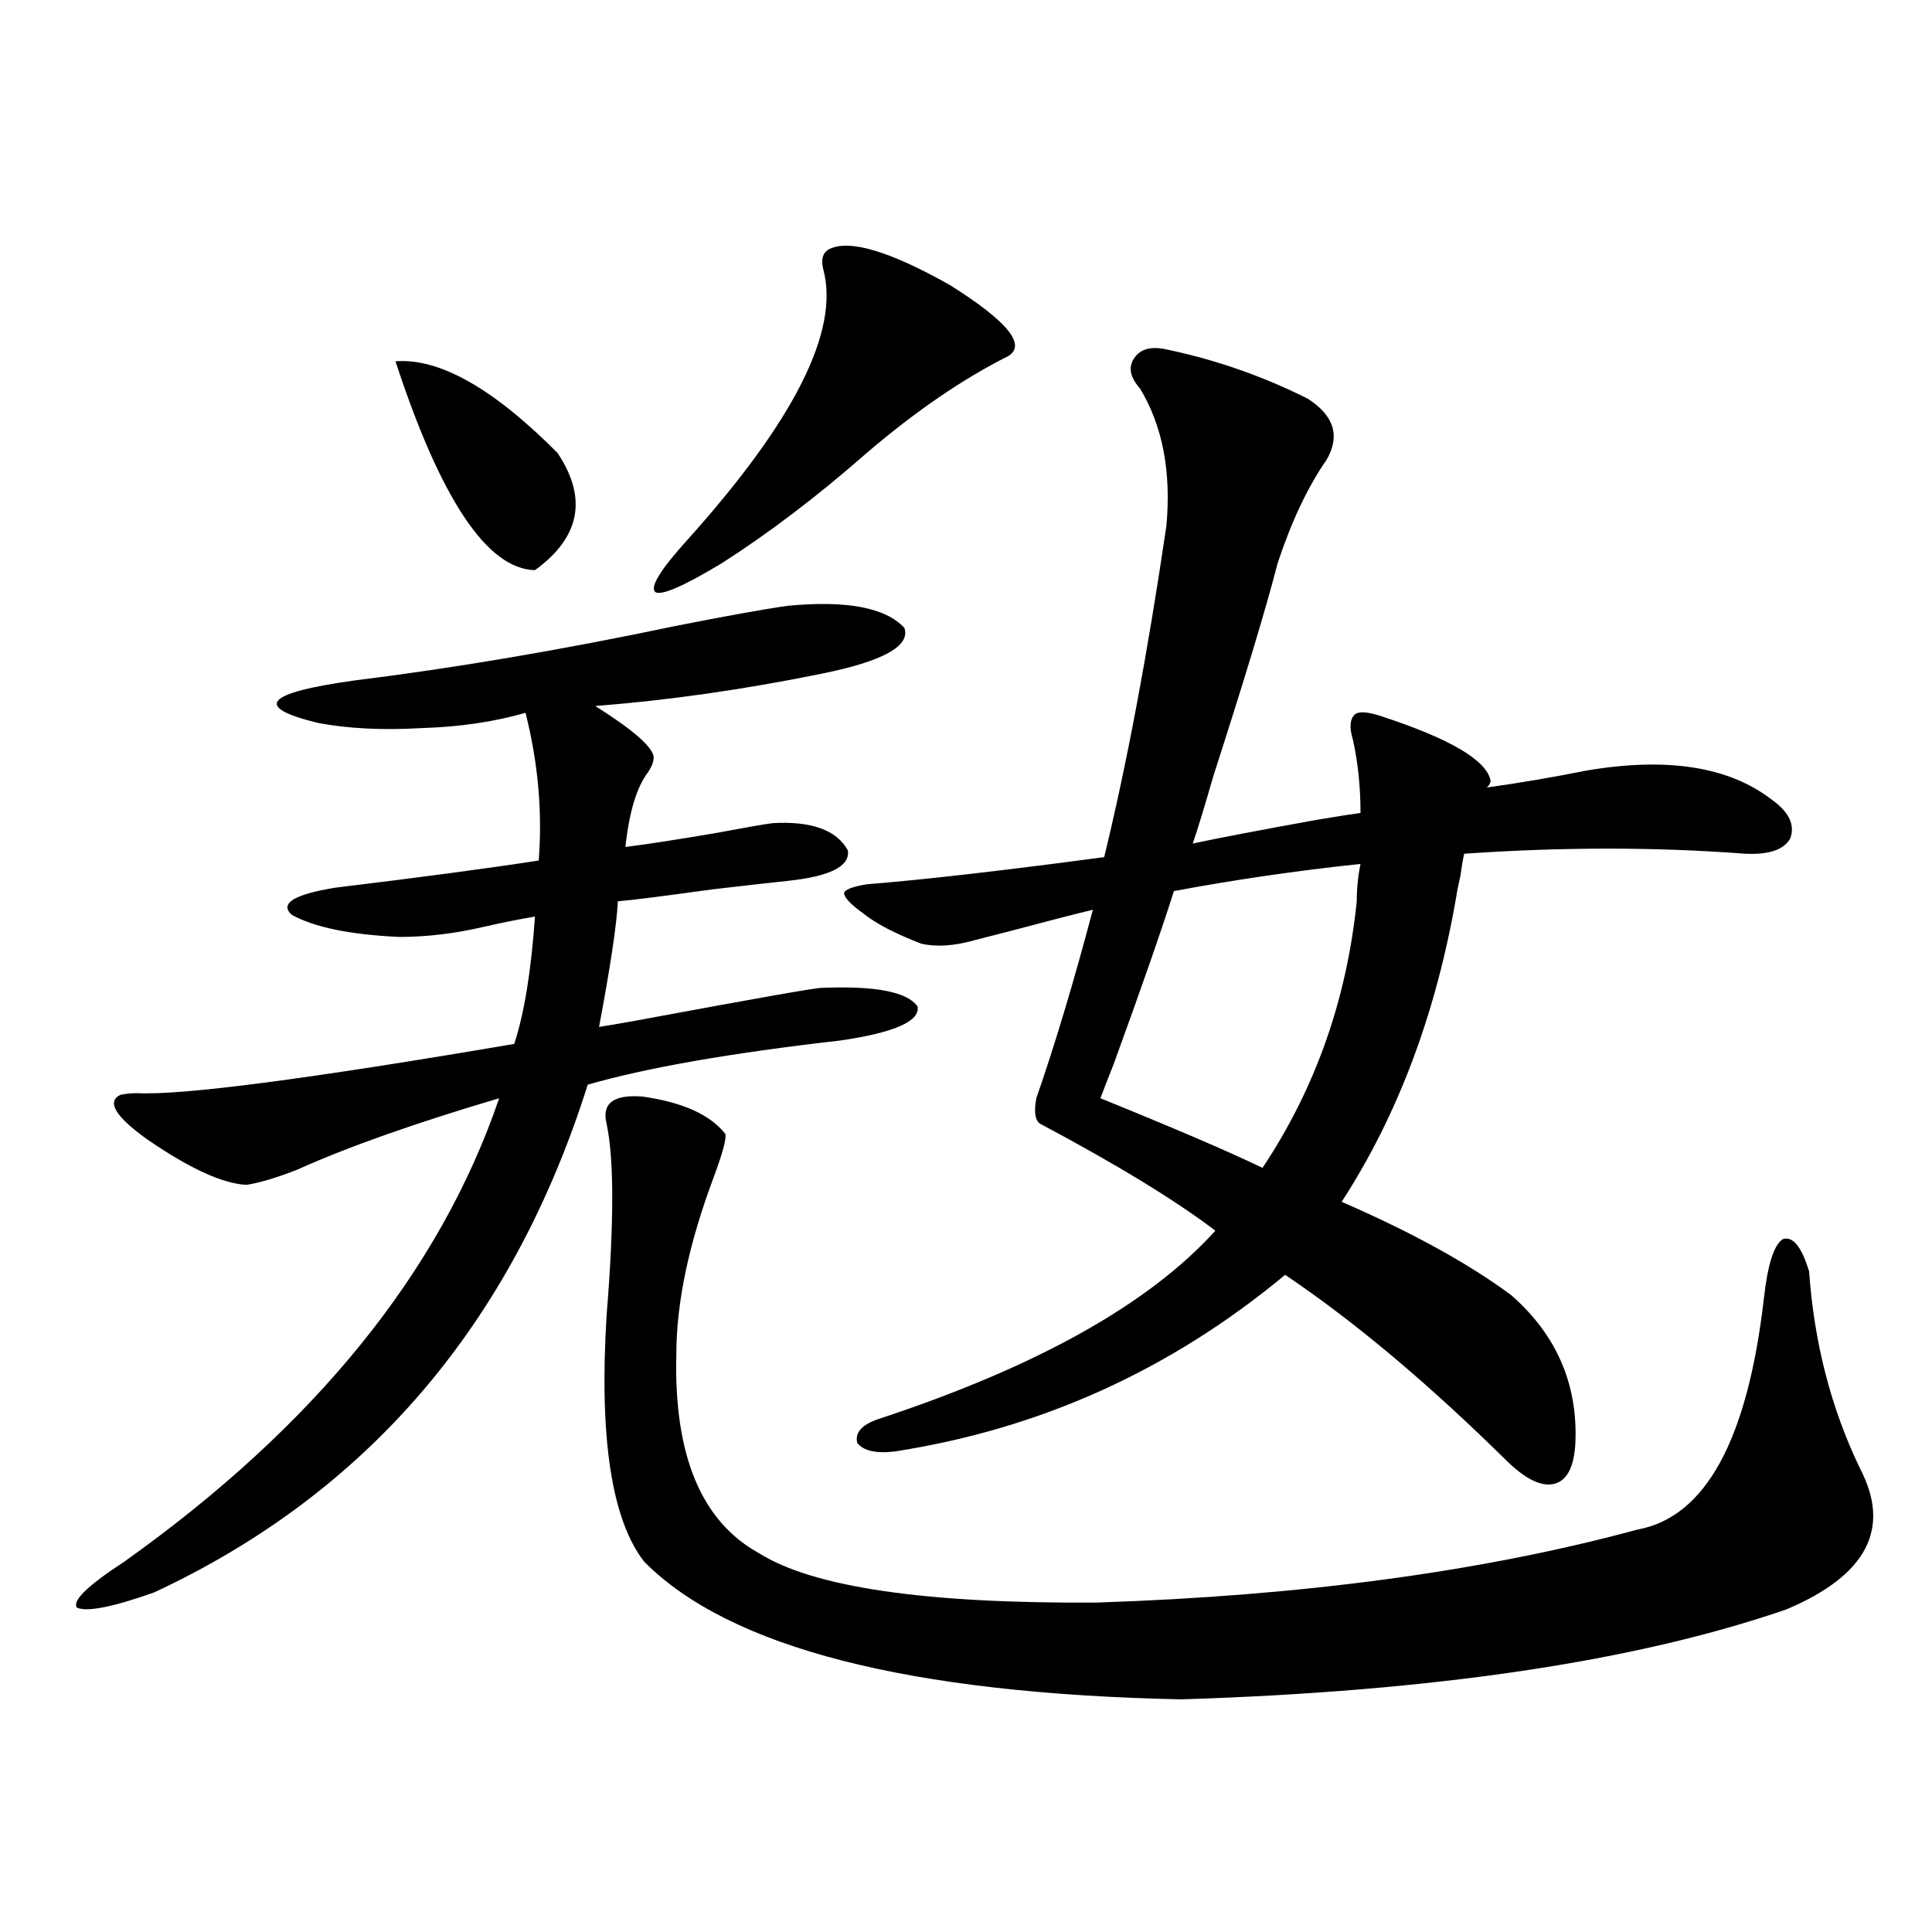
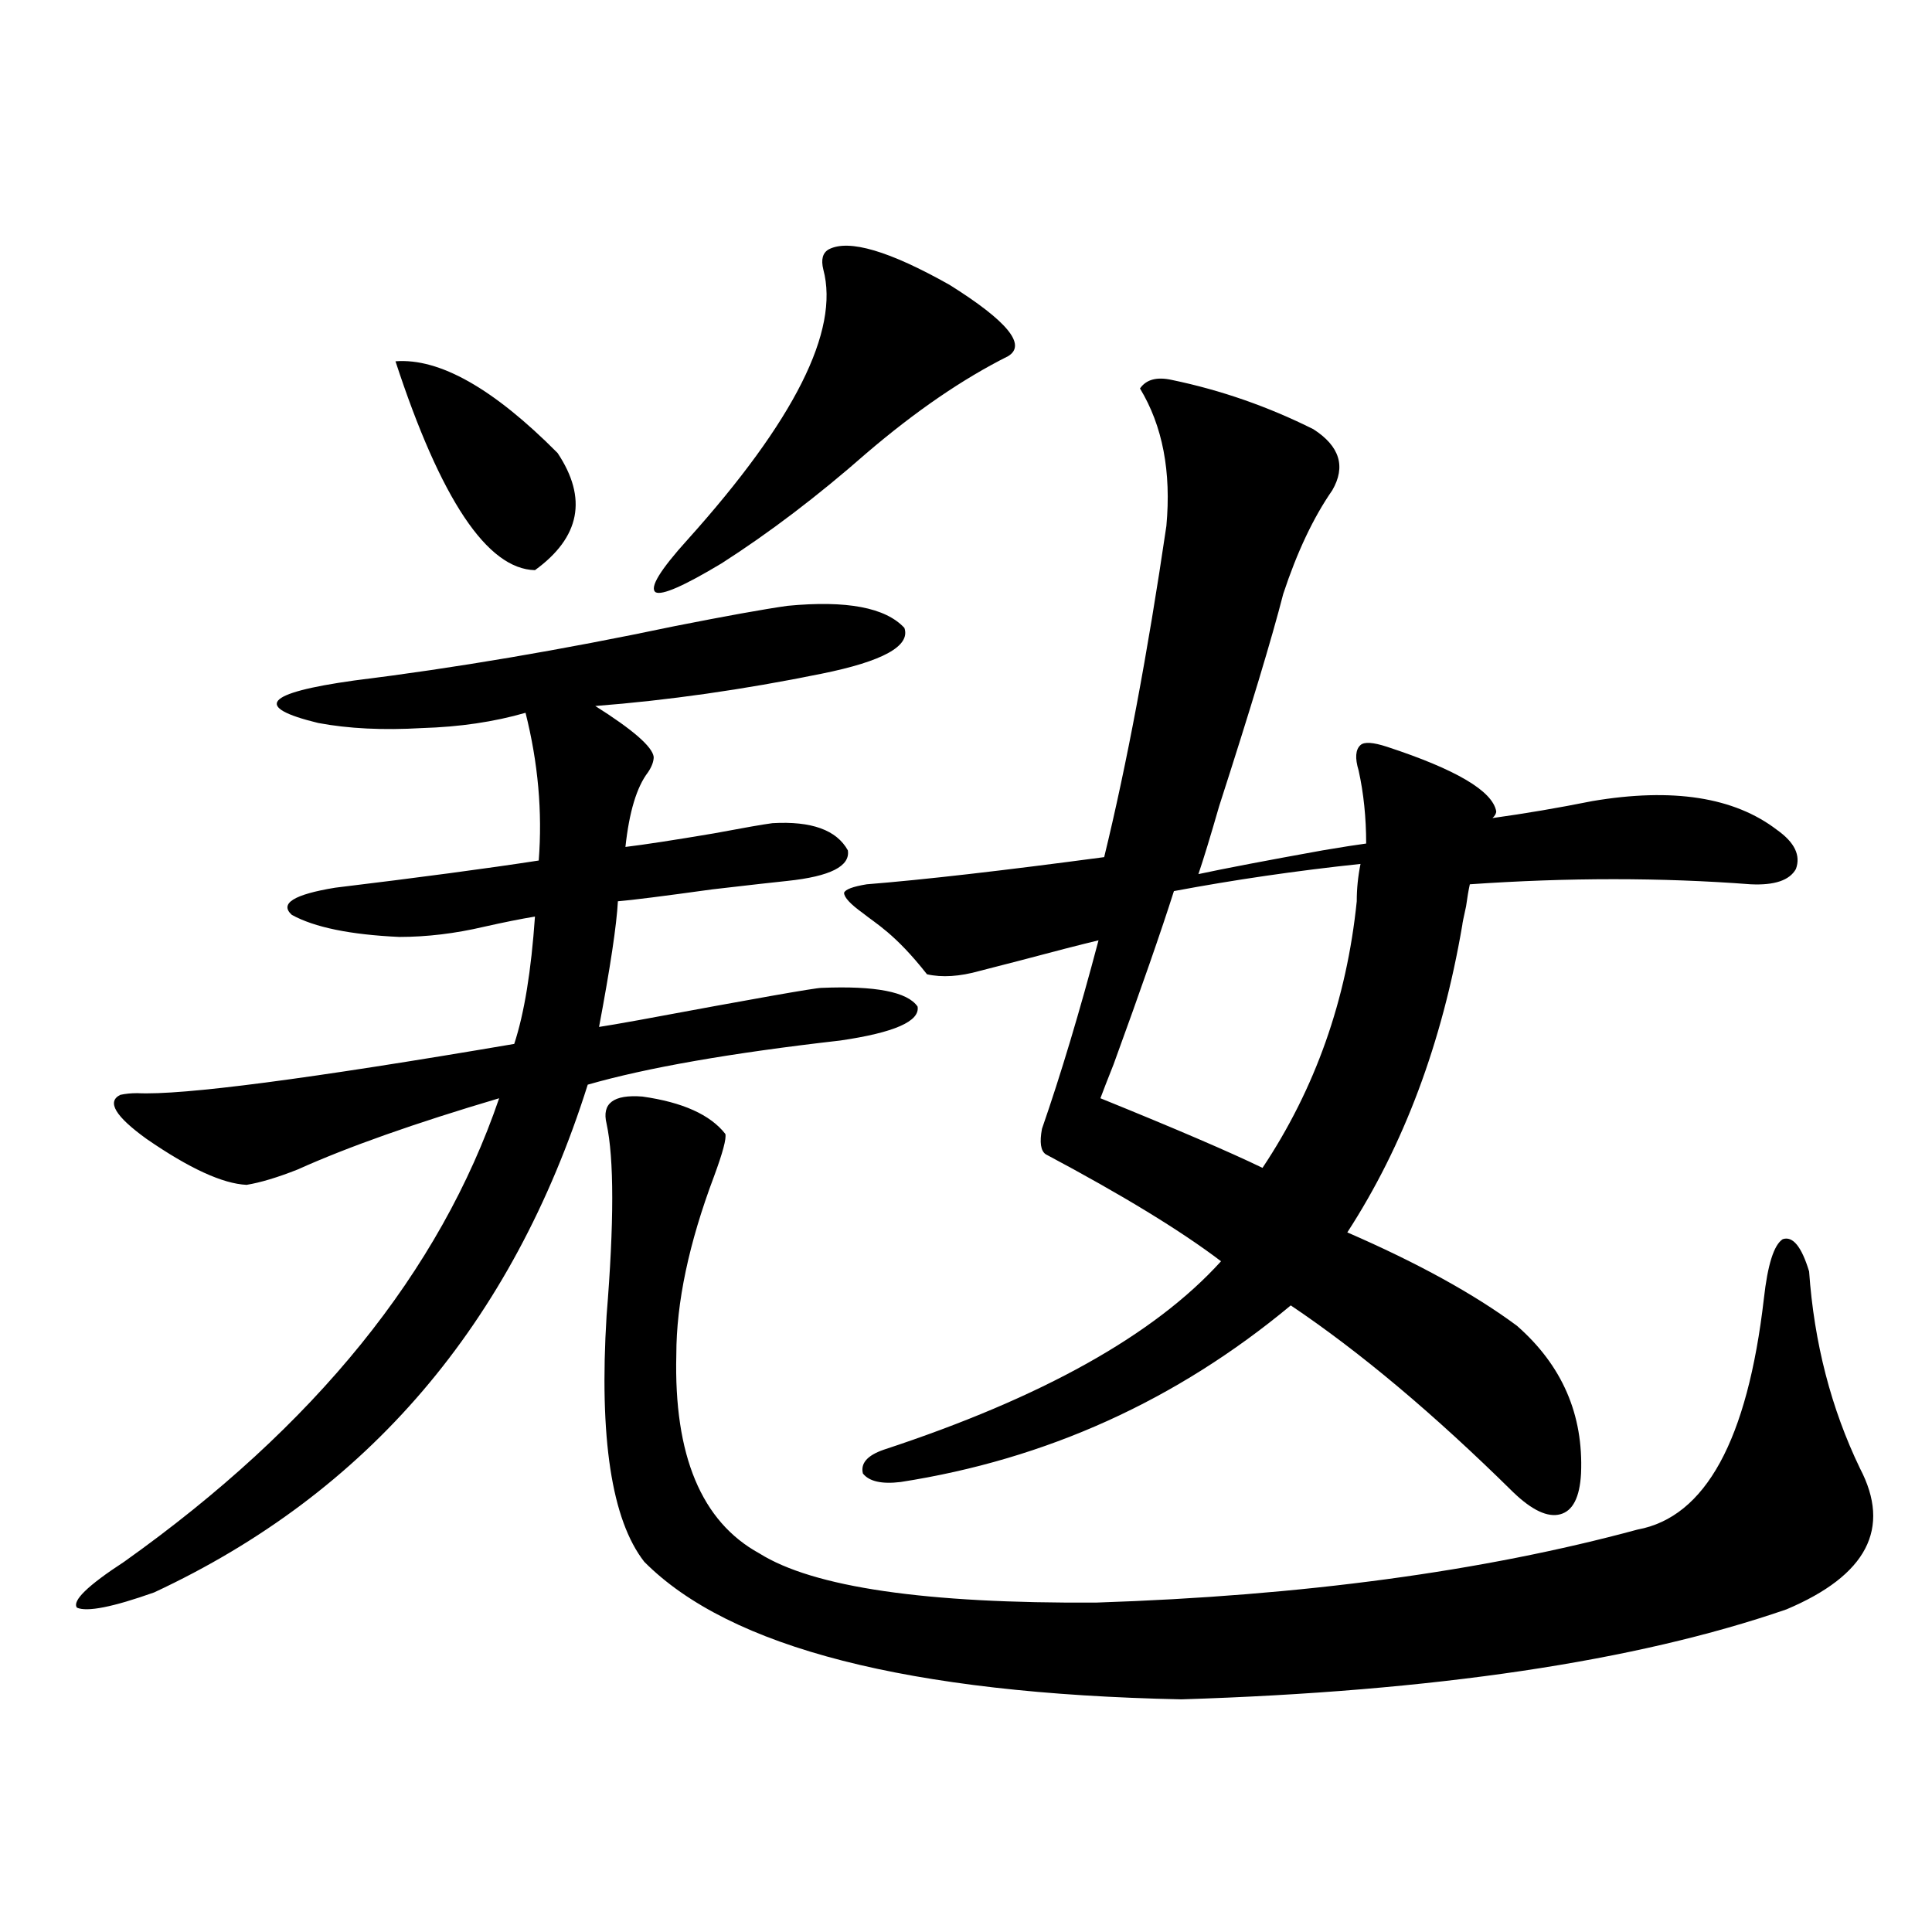
<svg xmlns="http://www.w3.org/2000/svg" version="1.1" id="图层_1" x="0px" y="0px" width="1000px" height="1000px" viewBox="0 0 1000 1000" enable-background="new 0 0 1000 1000" xml:space="preserve">
-   <path d="M407.624,313.571c30.563-2.925,50.73,0.879,60.486,11.426c3.247,9.38-11.066,17.29-42.926,23.73  c-40.334,8.212-79.357,13.774-117.07,16.699c19.512,12.305,29.588,21.094,30.243,26.367c0,2.348-0.976,4.985-2.927,7.91  c-5.854,7.622-9.756,20.517-11.707,38.672c9.756-1.167,25.03-3.516,45.853-7.031c15.609-2.925,25.686-4.683,30.243-5.273  c20.152-1.167,33.17,3.516,39.023,14.063c1.296,8.212-9.115,13.486-31.219,15.82c-5.854,0.591-18.871,2.06-39.023,4.395  c-25.365,3.516-41.63,5.576-48.779,6.152c-0.655,12.305-3.902,33.989-9.756,65.039c3.902-0.577,10.731-1.758,20.487-3.516  c59.831-11.124,91.37-16.699,94.632-16.699c27.957-1.167,44.542,2.06,49.755,9.668c1.296,7.622-12.042,13.486-39.999,17.578  c-56.584,6.455-100.165,14.063-130.729,22.852C265.188,685.06,190.389,772.662,79.827,824.215  c-21.463,7.622-34.801,10.245-39.999,7.91c-2.606-3.516,5.519-11.426,24.39-23.73c98.854-70.313,163.563-150.293,194.142-239.941  c-43.581,12.895-78.382,25.2-104.388,36.914c-10.411,4.106-19.191,6.743-26.341,7.91c-12.362-0.577-29.603-8.487-51.706-23.73  c-16.265-11.714-20.822-19.336-13.658-22.852c2.592-0.577,5.519-0.879,8.78-0.879c23.414,1.181,88.443-7.32,195.117-25.488  c5.198-15.82,8.78-37.793,10.731-65.918c-7.164,1.181-15.944,2.939-26.341,5.273c-14.969,3.516-29.603,5.273-43.901,5.273  c-25.365-1.167-43.901-4.971-55.608-11.426c-6.509-5.85,0.976-10.547,22.438-14.063c43.566-5.273,78.688-9.956,105.363-14.063  c1.951-25.186-0.335-50.674-6.829-76.465c-16.265,4.697-34.146,7.333-53.657,7.91c-20.167,1.181-38.048,0.302-53.657-2.637  c-33.825-8.198-27.651-15.518,18.536-21.973c52.026-6.441,107.314-15.82,165.85-28.125  C375.75,318.844,395.262,315.328,407.624,313.571z M204.702,187.008c22.759-1.758,50.73,14.063,83.9,47.461  c15.609,23.442,11.707,43.657-11.707,60.645C252.171,294.537,228.116,258.502,204.702,187.008z M313.968,581.637  c-2.606-10.547,3.567-15.23,18.536-14.063c20.808,2.939,35.121,9.38,42.926,19.336c0.641,2.348-1.311,9.668-5.854,21.973  c-13.018,34.58-19.512,65.341-19.512,92.285c-1.311,52.158,13.003,86.435,42.926,102.832c27.957,17.578,86.172,26.079,174.63,25.488  c106.659-3.516,199.995-16.109,279.993-37.793c35.121-6.441,56.904-46.28,65.364-119.531c1.951-17.578,5.198-27.823,9.756-30.762  c5.198-1.758,9.756,3.818,13.658,16.699c2.592,36.914,11.372,70.903,26.341,101.953c16.25,31.064,3.567,55.371-38.048,72.949  c-78.047,26.944-182.435,42.476-313.163,46.582c-141.14-2.939-233.82-26.669-278.042-71.191  c-16.92-21.67-23.414-64.16-19.512-127.441C317.87,632.916,317.87,599.806,313.968,581.637z M429.087,129  c10.396-5.273,31.219,0.879,62.438,18.457c29.908,18.759,39.999,31.064,30.243,36.914c-23.414,11.728-47.804,28.427-73.169,50.098  c-25.365,22.275-50.41,41.309-75.12,57.129c-19.512,11.728-30.898,16.699-34.146,14.941c-3.262-2.334,2.271-11.426,16.585-27.246  c55.273-61.523,78.688-108.105,70.242-139.746C424.85,134.274,425.825,130.758,429.087,129z M446.647,472.653  c-6.509-4.683-9.756-8.198-9.756-10.547c0.641-1.758,4.543-3.213,11.707-4.395c29.268-2.334,70.242-7.031,122.924-14.063  c11.707-48.038,22.438-105.167,32.194-171.387c2.592-28.125-1.951-51.855-13.658-71.191c-5.213-5.85-6.188-11.124-2.927-15.82  c3.247-4.683,8.78-6.152,16.585-4.395c25.365,5.273,49.755,13.774,73.169,25.488c13.658,8.789,16.905,19.336,9.756,31.641  c-9.756,14.063-18.216,31.943-25.365,53.613c-5.854,22.852-16.92,59.477-33.17,109.863c-4.558,15.82-8.14,27.548-10.731,35.156  c13.658-2.925,35.121-7.031,64.389-12.305c10.396-1.758,17.881-2.925,22.438-3.516c0-13.472-1.311-26.065-3.902-37.793  c-1.951-6.441-1.631-10.835,0.976-13.184c1.951-1.758,6.494-1.456,13.658,0.879c35.762,11.728,54.633,22.852,56.584,33.398  c0,1.181-0.655,2.348-1.951,3.516c16.905-2.334,34.146-5.273,51.706-8.789c41.615-7.031,73.489-2.046,95.607,14.941  c9.101,6.455,12.348,13.184,9.756,20.215c-3.262,5.864-11.066,8.501-23.414,7.91c-46.188-3.516-94.632-3.516-145.362,0  c-0.655,2.939-1.311,6.743-1.951,11.426c-1.311,5.864-1.951,9.091-1.951,9.668c-10.411,60.947-30.243,113.969-59.511,159.082  c36.417,15.82,65.685,31.943,87.803,48.34c23.414,20.517,34.466,46.005,33.17,76.465c-0.655,12.305-4.237,19.336-10.731,21.094  c-6.509,1.758-14.634-2.046-24.39-11.426c-40.975-40.43-79.357-72.647-115.119-96.68c-59.19,49.219-126.506,79.692-201.946,91.406  c-9.756,1.181-16.265-0.288-19.512-4.395c-1.311-5.273,2.271-9.366,10.731-12.305c81.949-26.944,140.149-59.463,174.63-97.559  c-20.822-15.82-51.065-34.277-90.729-55.371c-2.606-1.758-3.262-6.152-1.951-13.184c9.756-28.125,19.512-60.645,29.268-97.559  c-9.756,2.348-23.414,5.864-40.975,10.547c-9.115,2.348-15.944,4.106-20.487,5.273c-10.411,2.939-19.512,3.516-27.316,1.758  C463.232,483.199,453.142,477.926,446.647,472.653z M702.251,466.5c0-6.441,0.641-12.881,1.951-19.336  c-33.17,3.516-65.364,8.212-96.583,14.063c-6.509,20.517-16.92,50.4-31.219,89.648c-3.262,8.212-5.533,14.063-6.829,17.578  c39.023,15.82,66.98,27.837,83.9,36.035C680.788,563.482,697.038,517.477,702.251,466.5z" />
+   <path d="M407.624,313.571c30.563-2.925,50.73,0.879,60.486,11.426c3.247,9.38-11.066,17.29-42.926,23.73  c-40.334,8.212-79.357,13.774-117.07,16.699c19.512,12.305,29.588,21.094,30.243,26.367c0,2.348-0.976,4.985-2.927,7.91  c-5.854,7.622-9.756,20.517-11.707,38.672c9.756-1.167,25.03-3.516,45.853-7.031c15.609-2.925,25.686-4.683,30.243-5.273  c20.152-1.167,33.17,3.516,39.023,14.063c1.296,8.212-9.115,13.486-31.219,15.82c-5.854,0.591-18.871,2.06-39.023,4.395  c-25.365,3.516-41.63,5.576-48.779,6.152c-0.655,12.305-3.902,33.989-9.756,65.039c3.902-0.577,10.731-1.758,20.487-3.516  c59.831-11.124,91.37-16.699,94.632-16.699c27.957-1.167,44.542,2.06,49.755,9.668c1.296,7.622-12.042,13.486-39.999,17.578  c-56.584,6.455-100.165,14.063-130.729,22.852C265.188,685.06,190.389,772.662,79.827,824.215  c-21.463,7.622-34.801,10.245-39.999,7.91c-2.606-3.516,5.519-11.426,24.39-23.73c98.854-70.313,163.563-150.293,194.142-239.941  c-43.581,12.895-78.382,25.2-104.388,36.914c-10.411,4.106-19.191,6.743-26.341,7.91c-12.362-0.577-29.603-8.487-51.706-23.73  c-16.265-11.714-20.822-19.336-13.658-22.852c2.592-0.577,5.519-0.879,8.78-0.879c23.414,1.181,88.443-7.32,195.117-25.488  c5.198-15.82,8.78-37.793,10.731-65.918c-7.164,1.181-15.944,2.939-26.341,5.273c-14.969,3.516-29.603,5.273-43.901,5.273  c-25.365-1.167-43.901-4.971-55.608-11.426c-6.509-5.85,0.976-10.547,22.438-14.063c43.566-5.273,78.688-9.956,105.363-14.063  c1.951-25.186-0.335-50.674-6.829-76.465c-16.265,4.697-34.146,7.333-53.657,7.91c-20.167,1.181-38.048,0.302-53.657-2.637  c-33.825-8.198-27.651-15.518,18.536-21.973c52.026-6.441,107.314-15.82,165.85-28.125  C375.75,318.844,395.262,315.328,407.624,313.571z M204.702,187.008c22.759-1.758,50.73,14.063,83.9,47.461  c15.609,23.442,11.707,43.657-11.707,60.645C252.171,294.537,228.116,258.502,204.702,187.008z M313.968,581.637  c-2.606-10.547,3.567-15.23,18.536-14.063c20.808,2.939,35.121,9.38,42.926,19.336c0.641,2.348-1.311,9.668-5.854,21.973  c-13.018,34.58-19.512,65.341-19.512,92.285c-1.311,52.158,13.003,86.435,42.926,102.832c27.957,17.578,86.172,26.079,174.63,25.488  c106.659-3.516,199.995-16.109,279.993-37.793c35.121-6.441,56.904-46.28,65.364-119.531c1.951-17.578,5.198-27.823,9.756-30.762  c5.198-1.758,9.756,3.818,13.658,16.699c2.592,36.914,11.372,70.903,26.341,101.953c16.25,31.064,3.567,55.371-38.048,72.949  c-78.047,26.944-182.435,42.476-313.163,46.582c-141.14-2.939-233.82-26.669-278.042-71.191  c-16.92-21.67-23.414-64.16-19.512-127.441C317.87,632.916,317.87,599.806,313.968,581.637z M429.087,129  c10.396-5.273,31.219,0.879,62.438,18.457c29.908,18.759,39.999,31.064,30.243,36.914c-23.414,11.728-47.804,28.427-73.169,50.098  c-25.365,22.275-50.41,41.309-75.12,57.129c-19.512,11.728-30.898,16.699-34.146,14.941c-3.262-2.334,2.271-11.426,16.585-27.246  c55.273-61.523,78.688-108.105,70.242-139.746C424.85,134.274,425.825,130.758,429.087,129z M446.647,472.653  c-6.509-4.683-9.756-8.198-9.756-10.547c0.641-1.758,4.543-3.213,11.707-4.395c29.268-2.334,70.242-7.031,122.924-14.063  c11.707-48.038,22.438-105.167,32.194-171.387c2.592-28.125-1.951-51.855-13.658-71.191c3.247-4.683,8.78-6.152,16.585-4.395c25.365,5.273,49.755,13.774,73.169,25.488c13.658,8.789,16.905,19.336,9.756,31.641  c-9.756,14.063-18.216,31.943-25.365,53.613c-5.854,22.852-16.92,59.477-33.17,109.863c-4.558,15.82-8.14,27.548-10.731,35.156  c13.658-2.925,35.121-7.031,64.389-12.305c10.396-1.758,17.881-2.925,22.438-3.516c0-13.472-1.311-26.065-3.902-37.793  c-1.951-6.441-1.631-10.835,0.976-13.184c1.951-1.758,6.494-1.456,13.658,0.879c35.762,11.728,54.633,22.852,56.584,33.398  c0,1.181-0.655,2.348-1.951,3.516c16.905-2.334,34.146-5.273,51.706-8.789c41.615-7.031,73.489-2.046,95.607,14.941  c9.101,6.455,12.348,13.184,9.756,20.215c-3.262,5.864-11.066,8.501-23.414,7.91c-46.188-3.516-94.632-3.516-145.362,0  c-0.655,2.939-1.311,6.743-1.951,11.426c-1.311,5.864-1.951,9.091-1.951,9.668c-10.411,60.947-30.243,113.969-59.511,159.082  c36.417,15.82,65.685,31.943,87.803,48.34c23.414,20.517,34.466,46.005,33.17,76.465c-0.655,12.305-4.237,19.336-10.731,21.094  c-6.509,1.758-14.634-2.046-24.39-11.426c-40.975-40.43-79.357-72.647-115.119-96.68c-59.19,49.219-126.506,79.692-201.946,91.406  c-9.756,1.181-16.265-0.288-19.512-4.395c-1.311-5.273,2.271-9.366,10.731-12.305c81.949-26.944,140.149-59.463,174.63-97.559  c-20.822-15.82-51.065-34.277-90.729-55.371c-2.606-1.758-3.262-6.152-1.951-13.184c9.756-28.125,19.512-60.645,29.268-97.559  c-9.756,2.348-23.414,5.864-40.975,10.547c-9.115,2.348-15.944,4.106-20.487,5.273c-10.411,2.939-19.512,3.516-27.316,1.758  C463.232,483.199,453.142,477.926,446.647,472.653z M702.251,466.5c0-6.441,0.641-12.881,1.951-19.336  c-33.17,3.516-65.364,8.212-96.583,14.063c-6.509,20.517-16.92,50.4-31.219,89.648c-3.262,8.212-5.533,14.063-6.829,17.578  c39.023,15.82,66.98,27.837,83.9,36.035C680.788,563.482,697.038,517.477,702.251,466.5z" />
</svg>